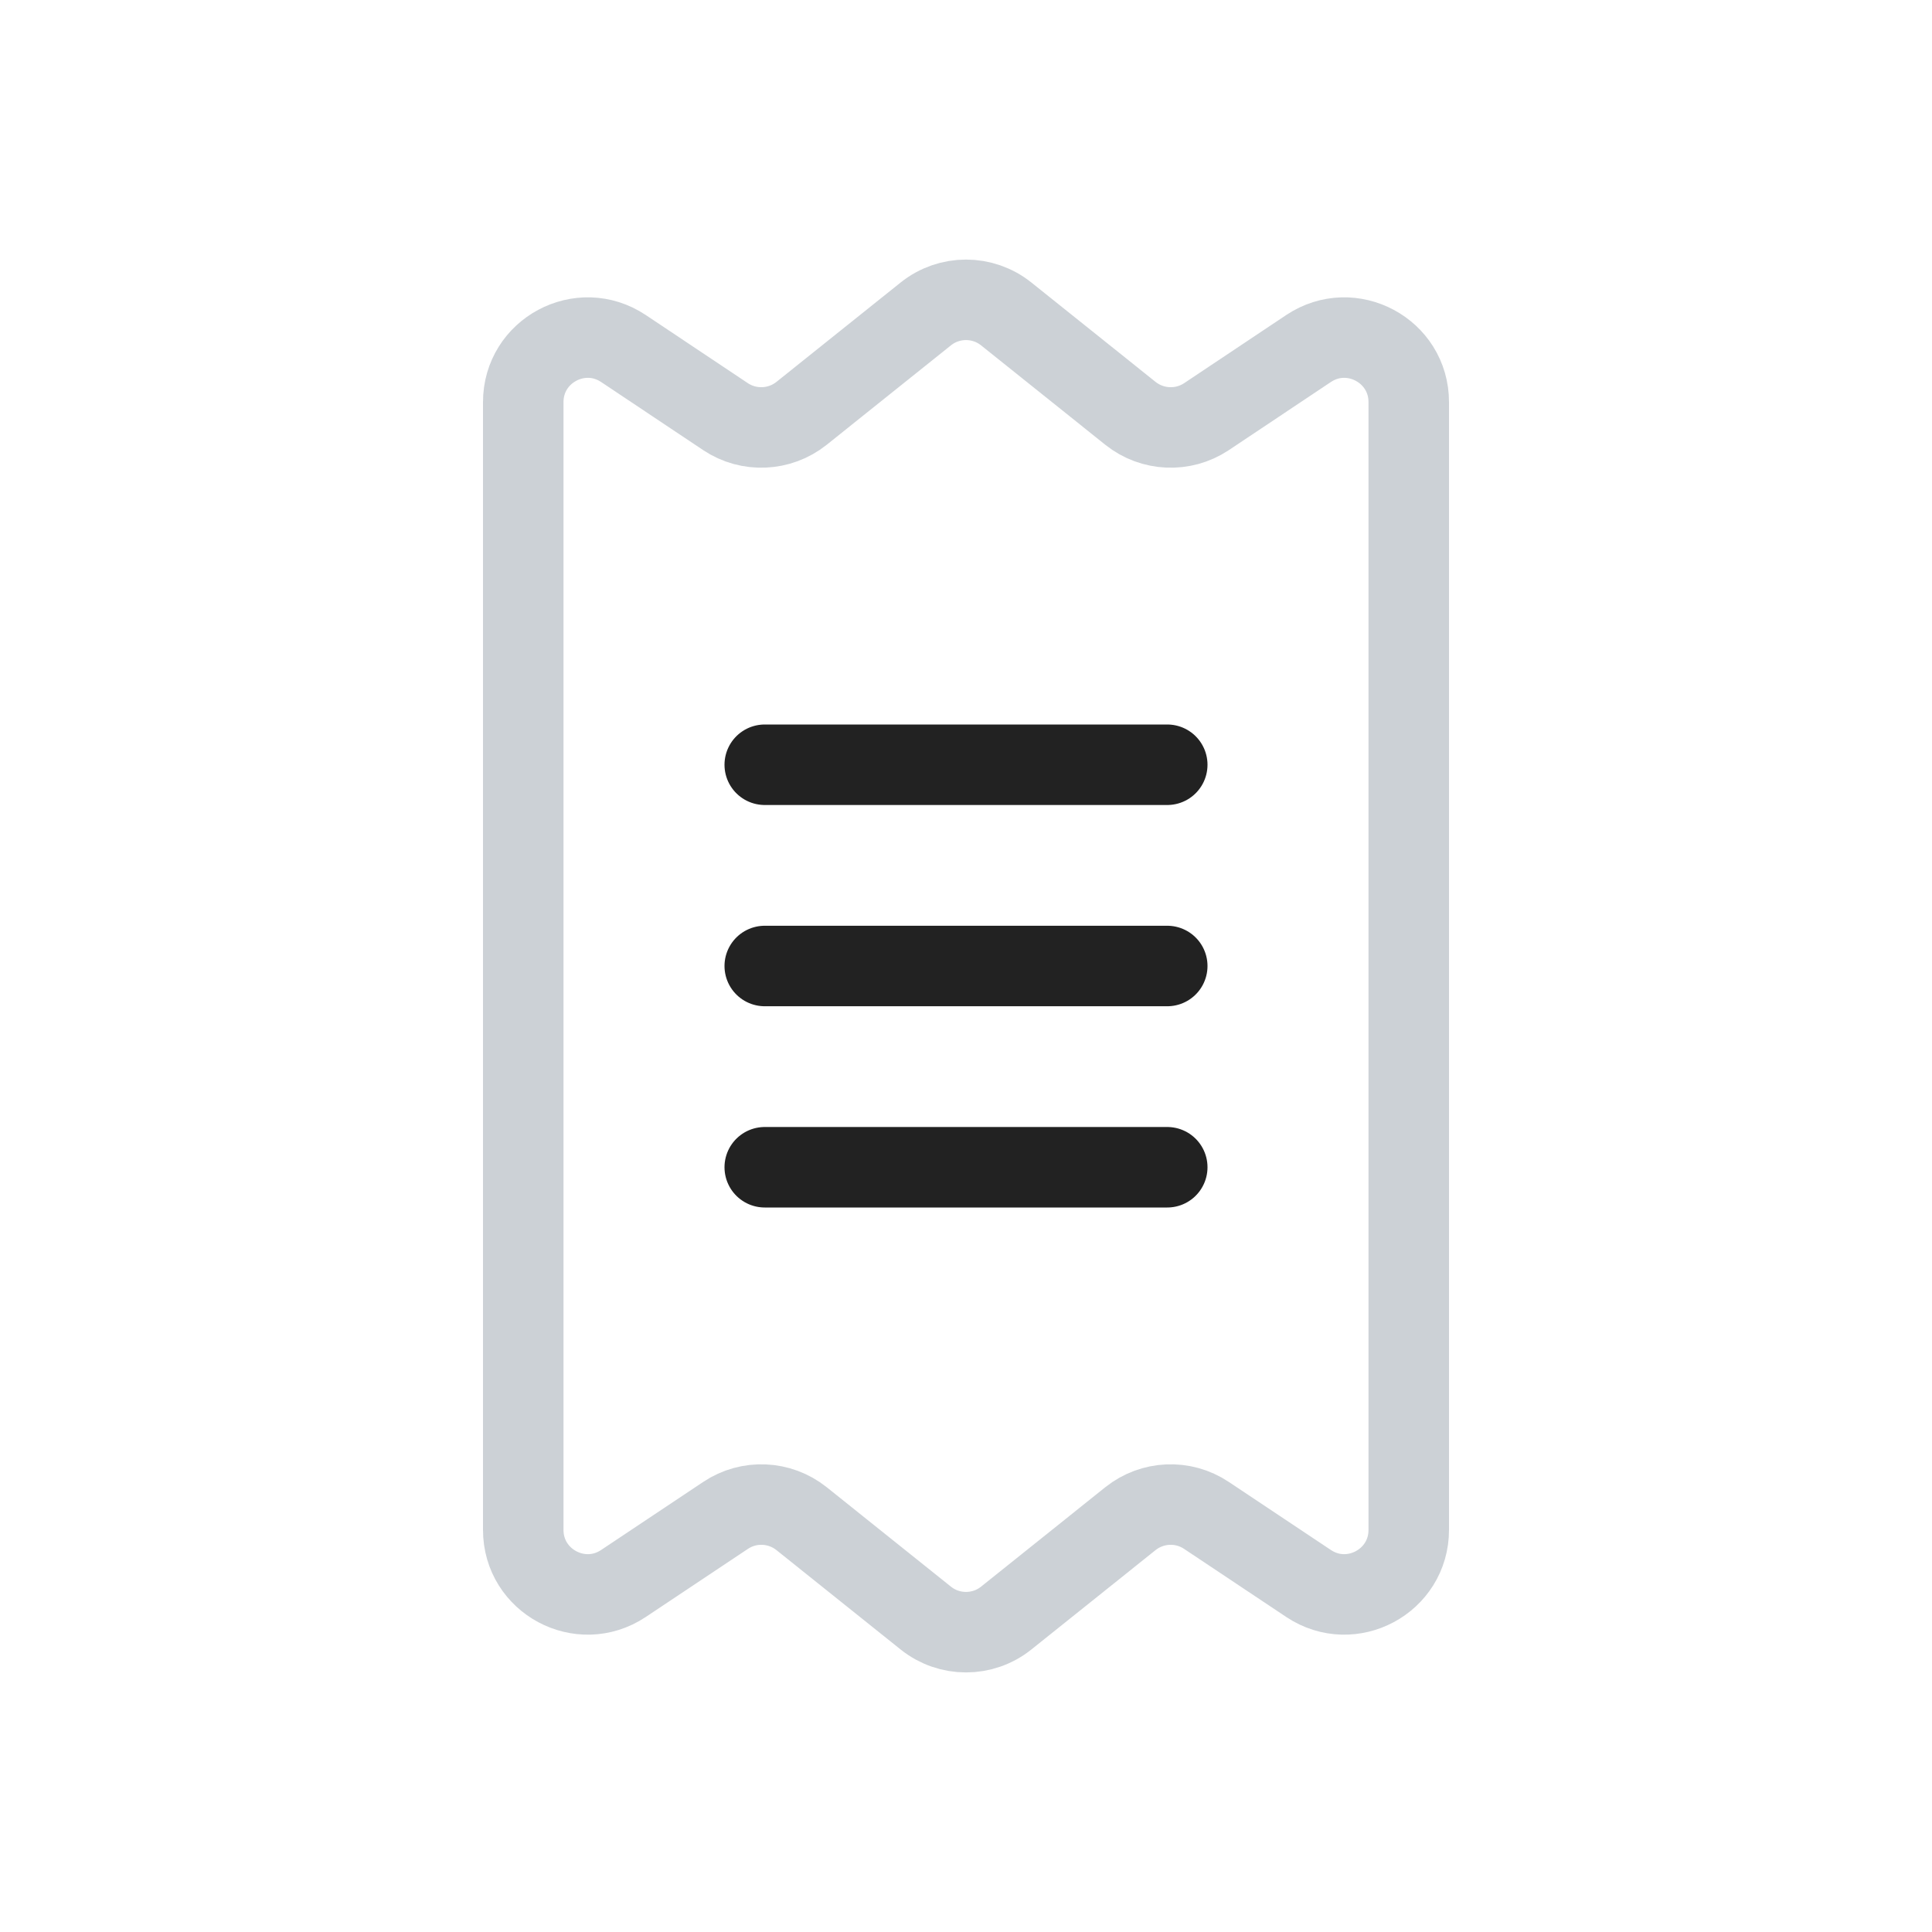
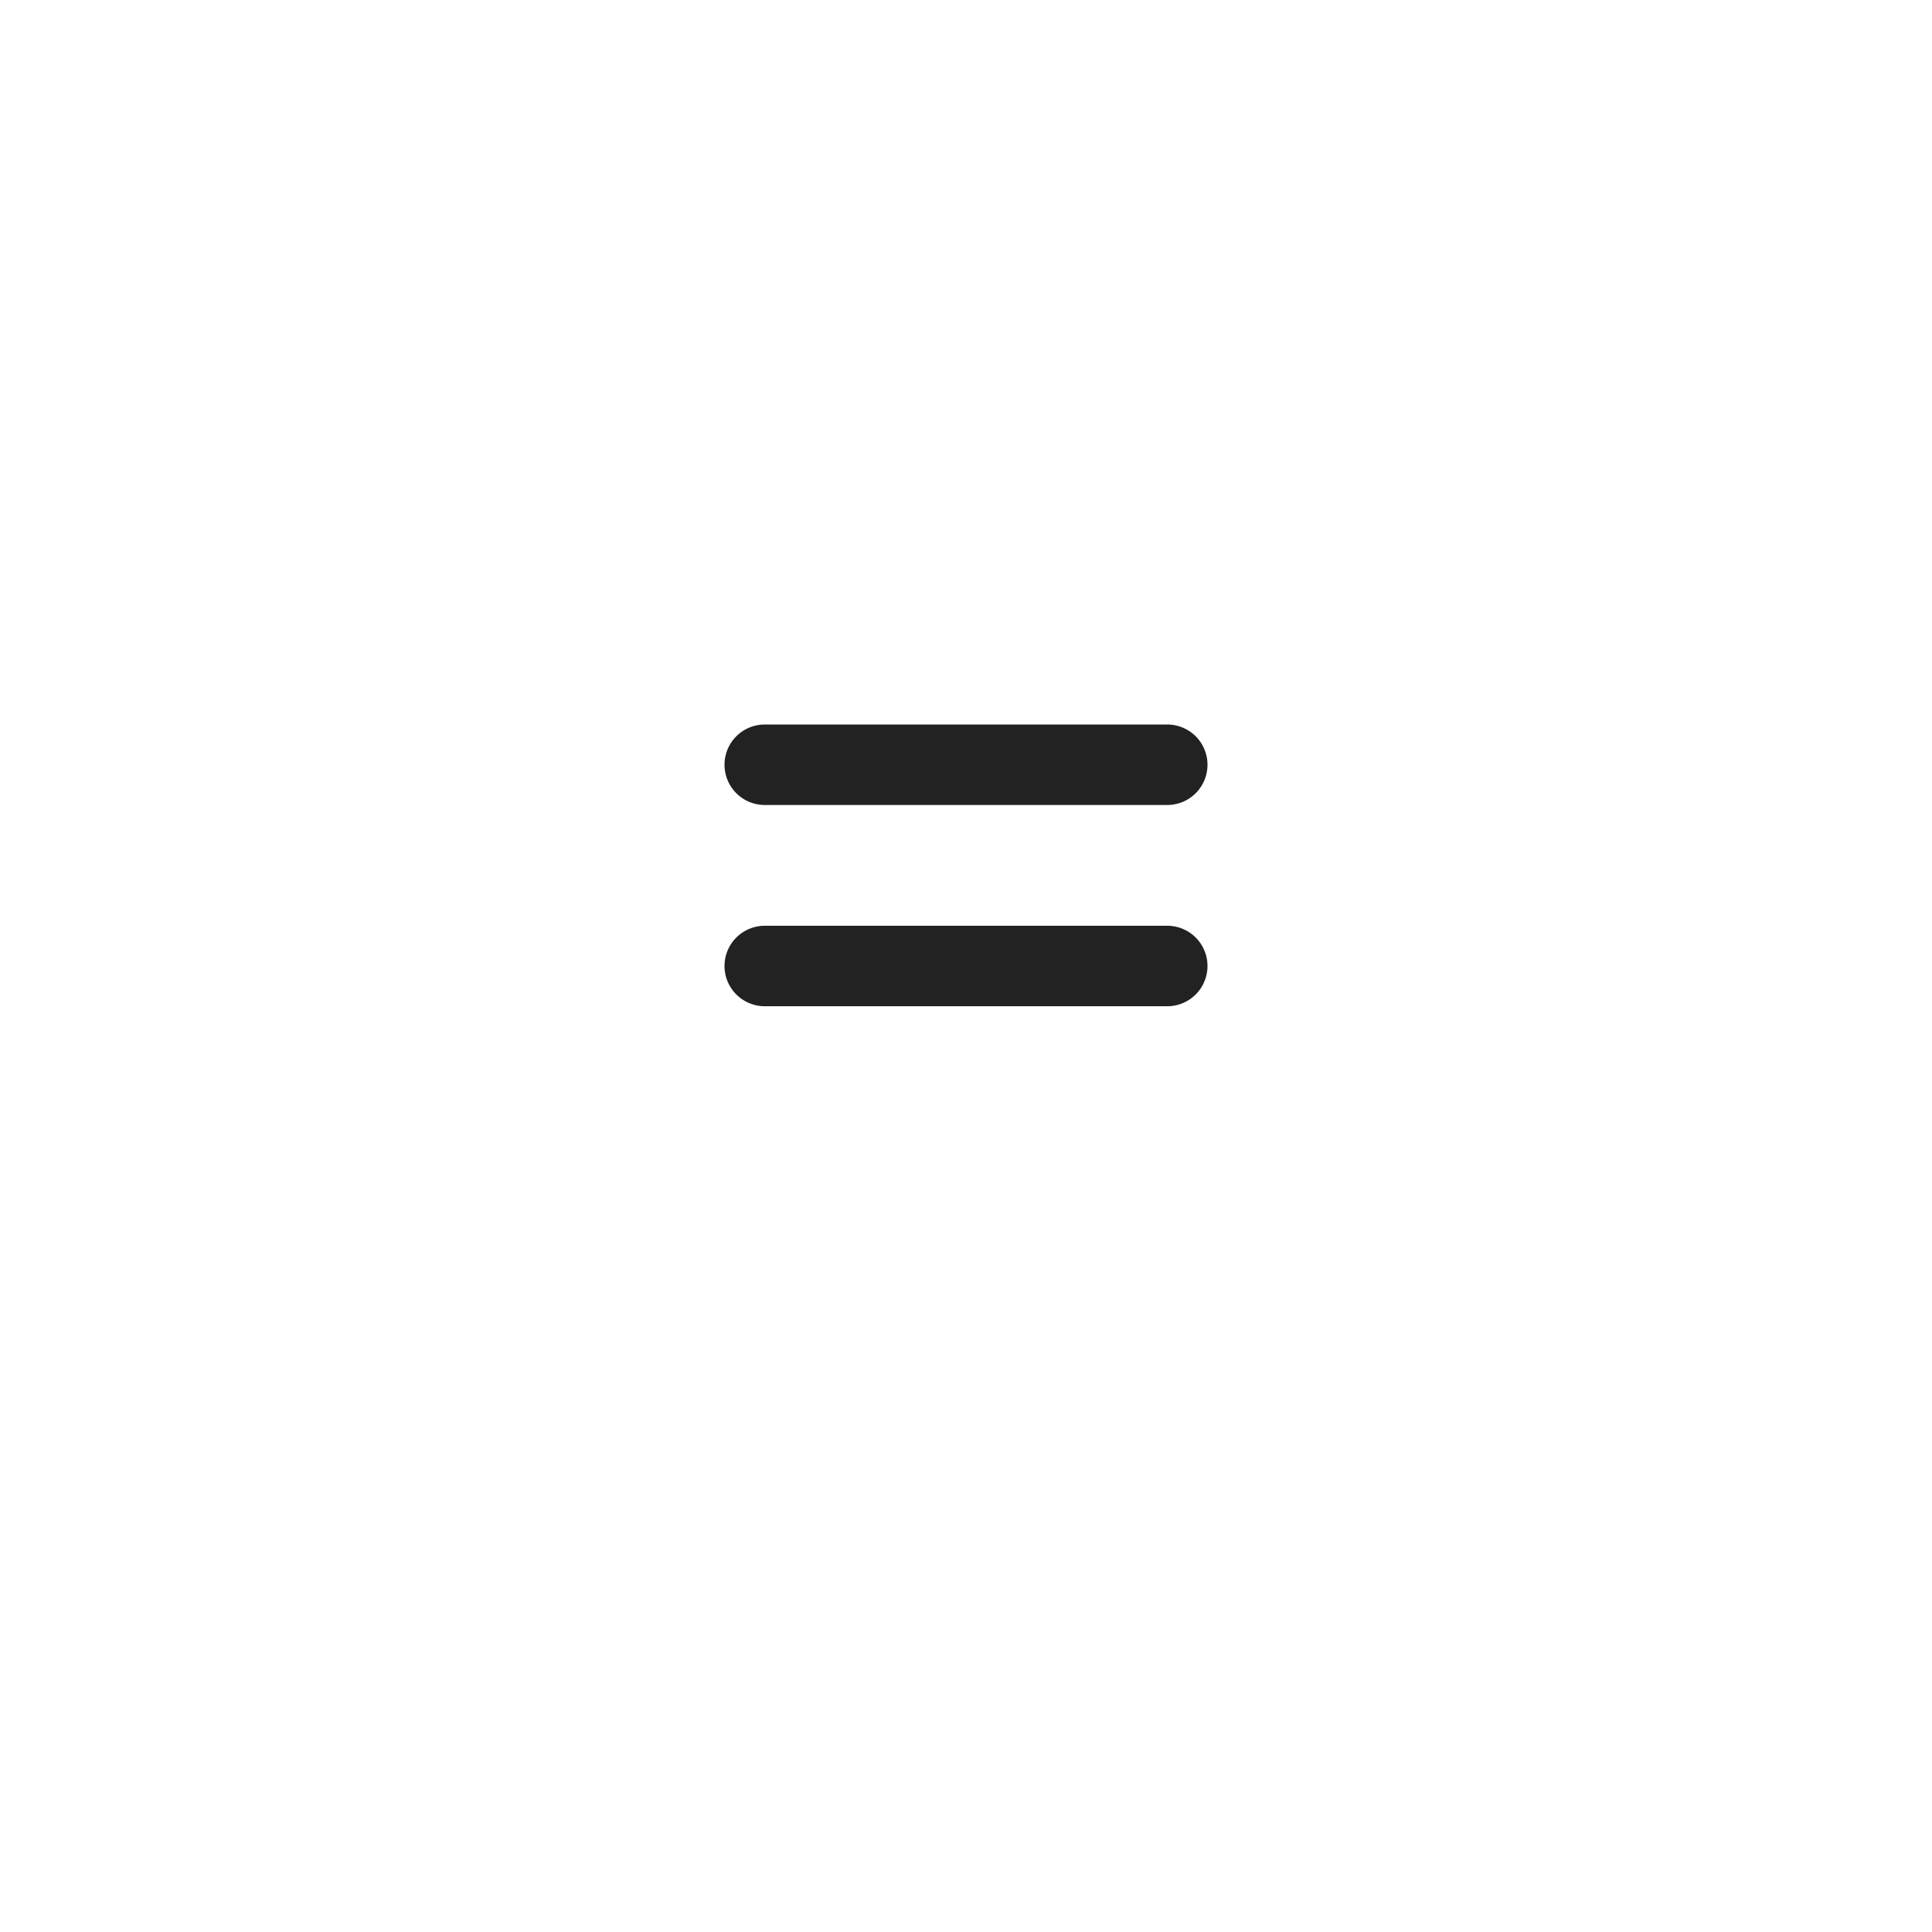
<svg xmlns="http://www.w3.org/2000/svg" width="800px" height="800px" viewBox="0 0 24 24" fill="none">
-   <path d="M17.5 19.005V4.995C17.5 4.356 16.788 3.975 16.256 4.329L14.987 5.176C14.697 5.369 14.315 5.352 14.043 5.135L12.5 3.9C12.208 3.666 11.792 3.666 11.5 3.9L9.957 5.135C9.685 5.352 9.303 5.369 9.013 5.176L7.744 4.329C7.212 3.975 6.5 4.356 6.5 4.995V19.005C6.5 19.644 7.212 20.025 7.744 19.671L9.013 18.825C9.303 18.631 9.685 18.648 9.957 18.865L11.5 20.1C11.792 20.334 12.208 20.334 12.5 20.1L14.043 18.865C14.315 18.648 14.697 18.631 14.987 18.825L16.256 19.671C16.788 20.025 17.5 19.644 17.5 19.005Z" stroke="#2A4157" stroke-opacity="0.24" />
  <path d="M9.5 9.5H14.5" stroke="#222222" stroke-linecap="round" />
  <path d="M9.5 12H14.5" stroke="#222222" stroke-linecap="round" />
-   <path d="M9.5 14.5H14.5" stroke="#222222" stroke-linecap="round" />
</svg>